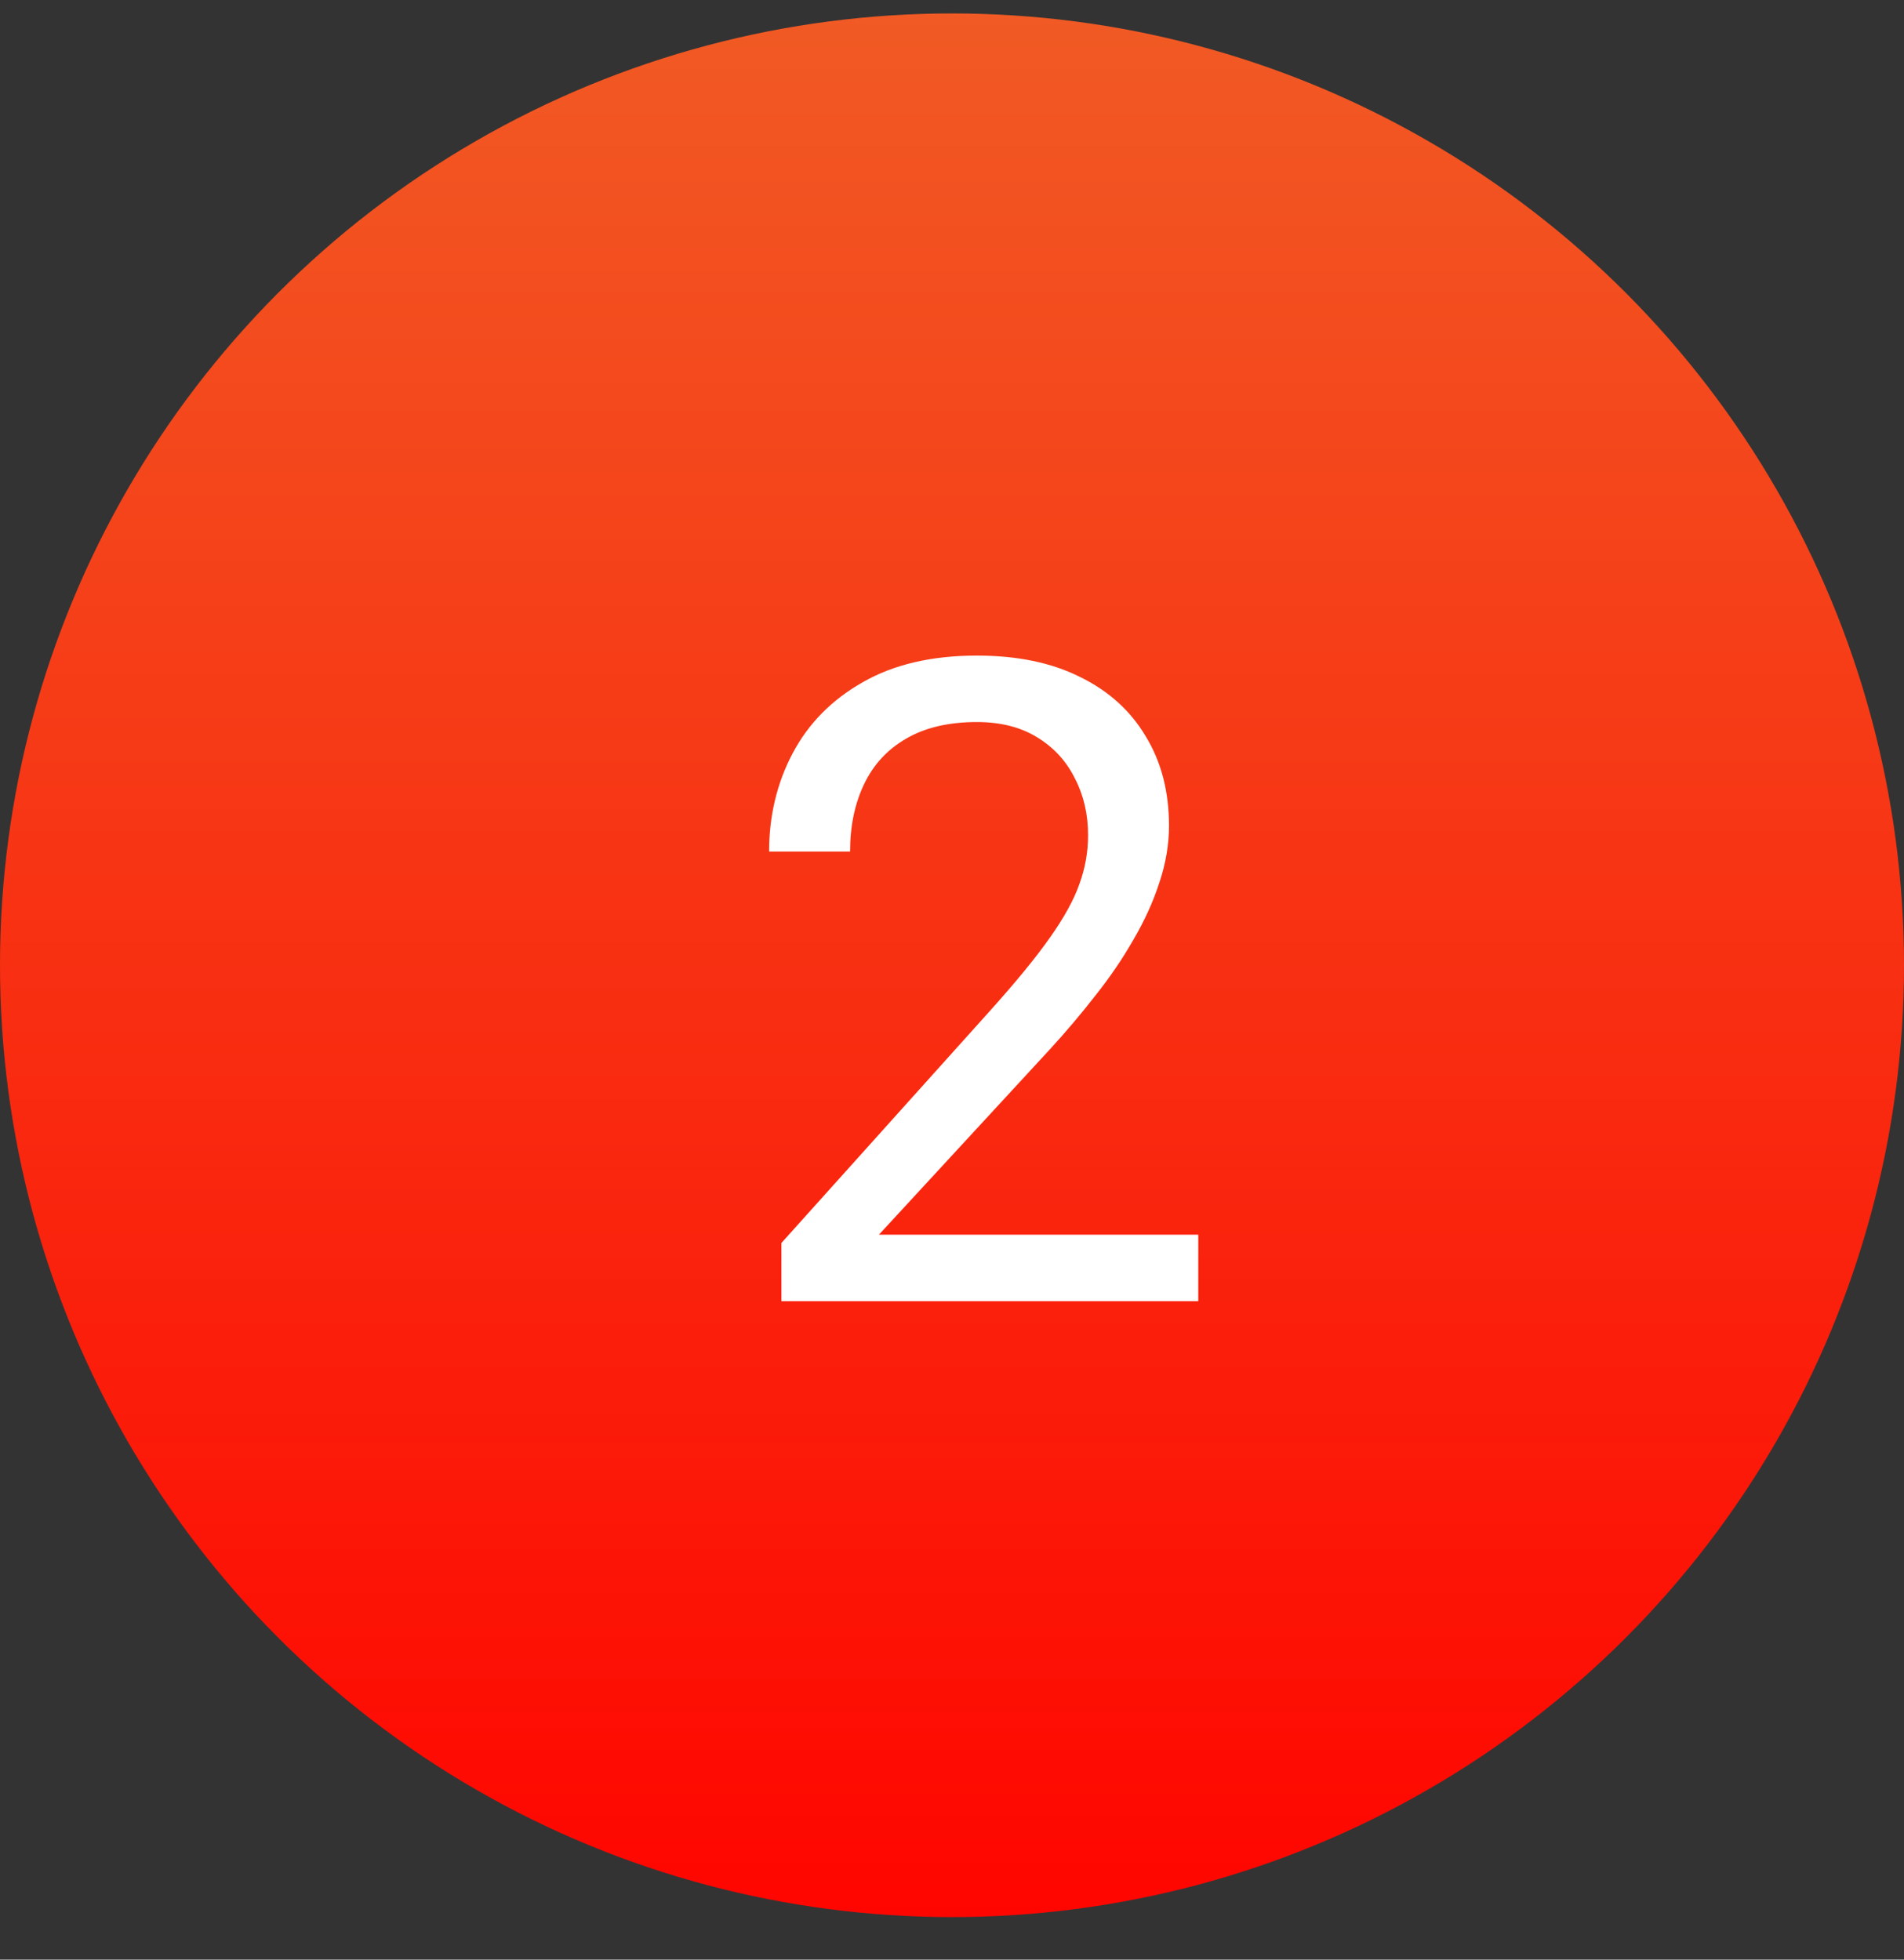
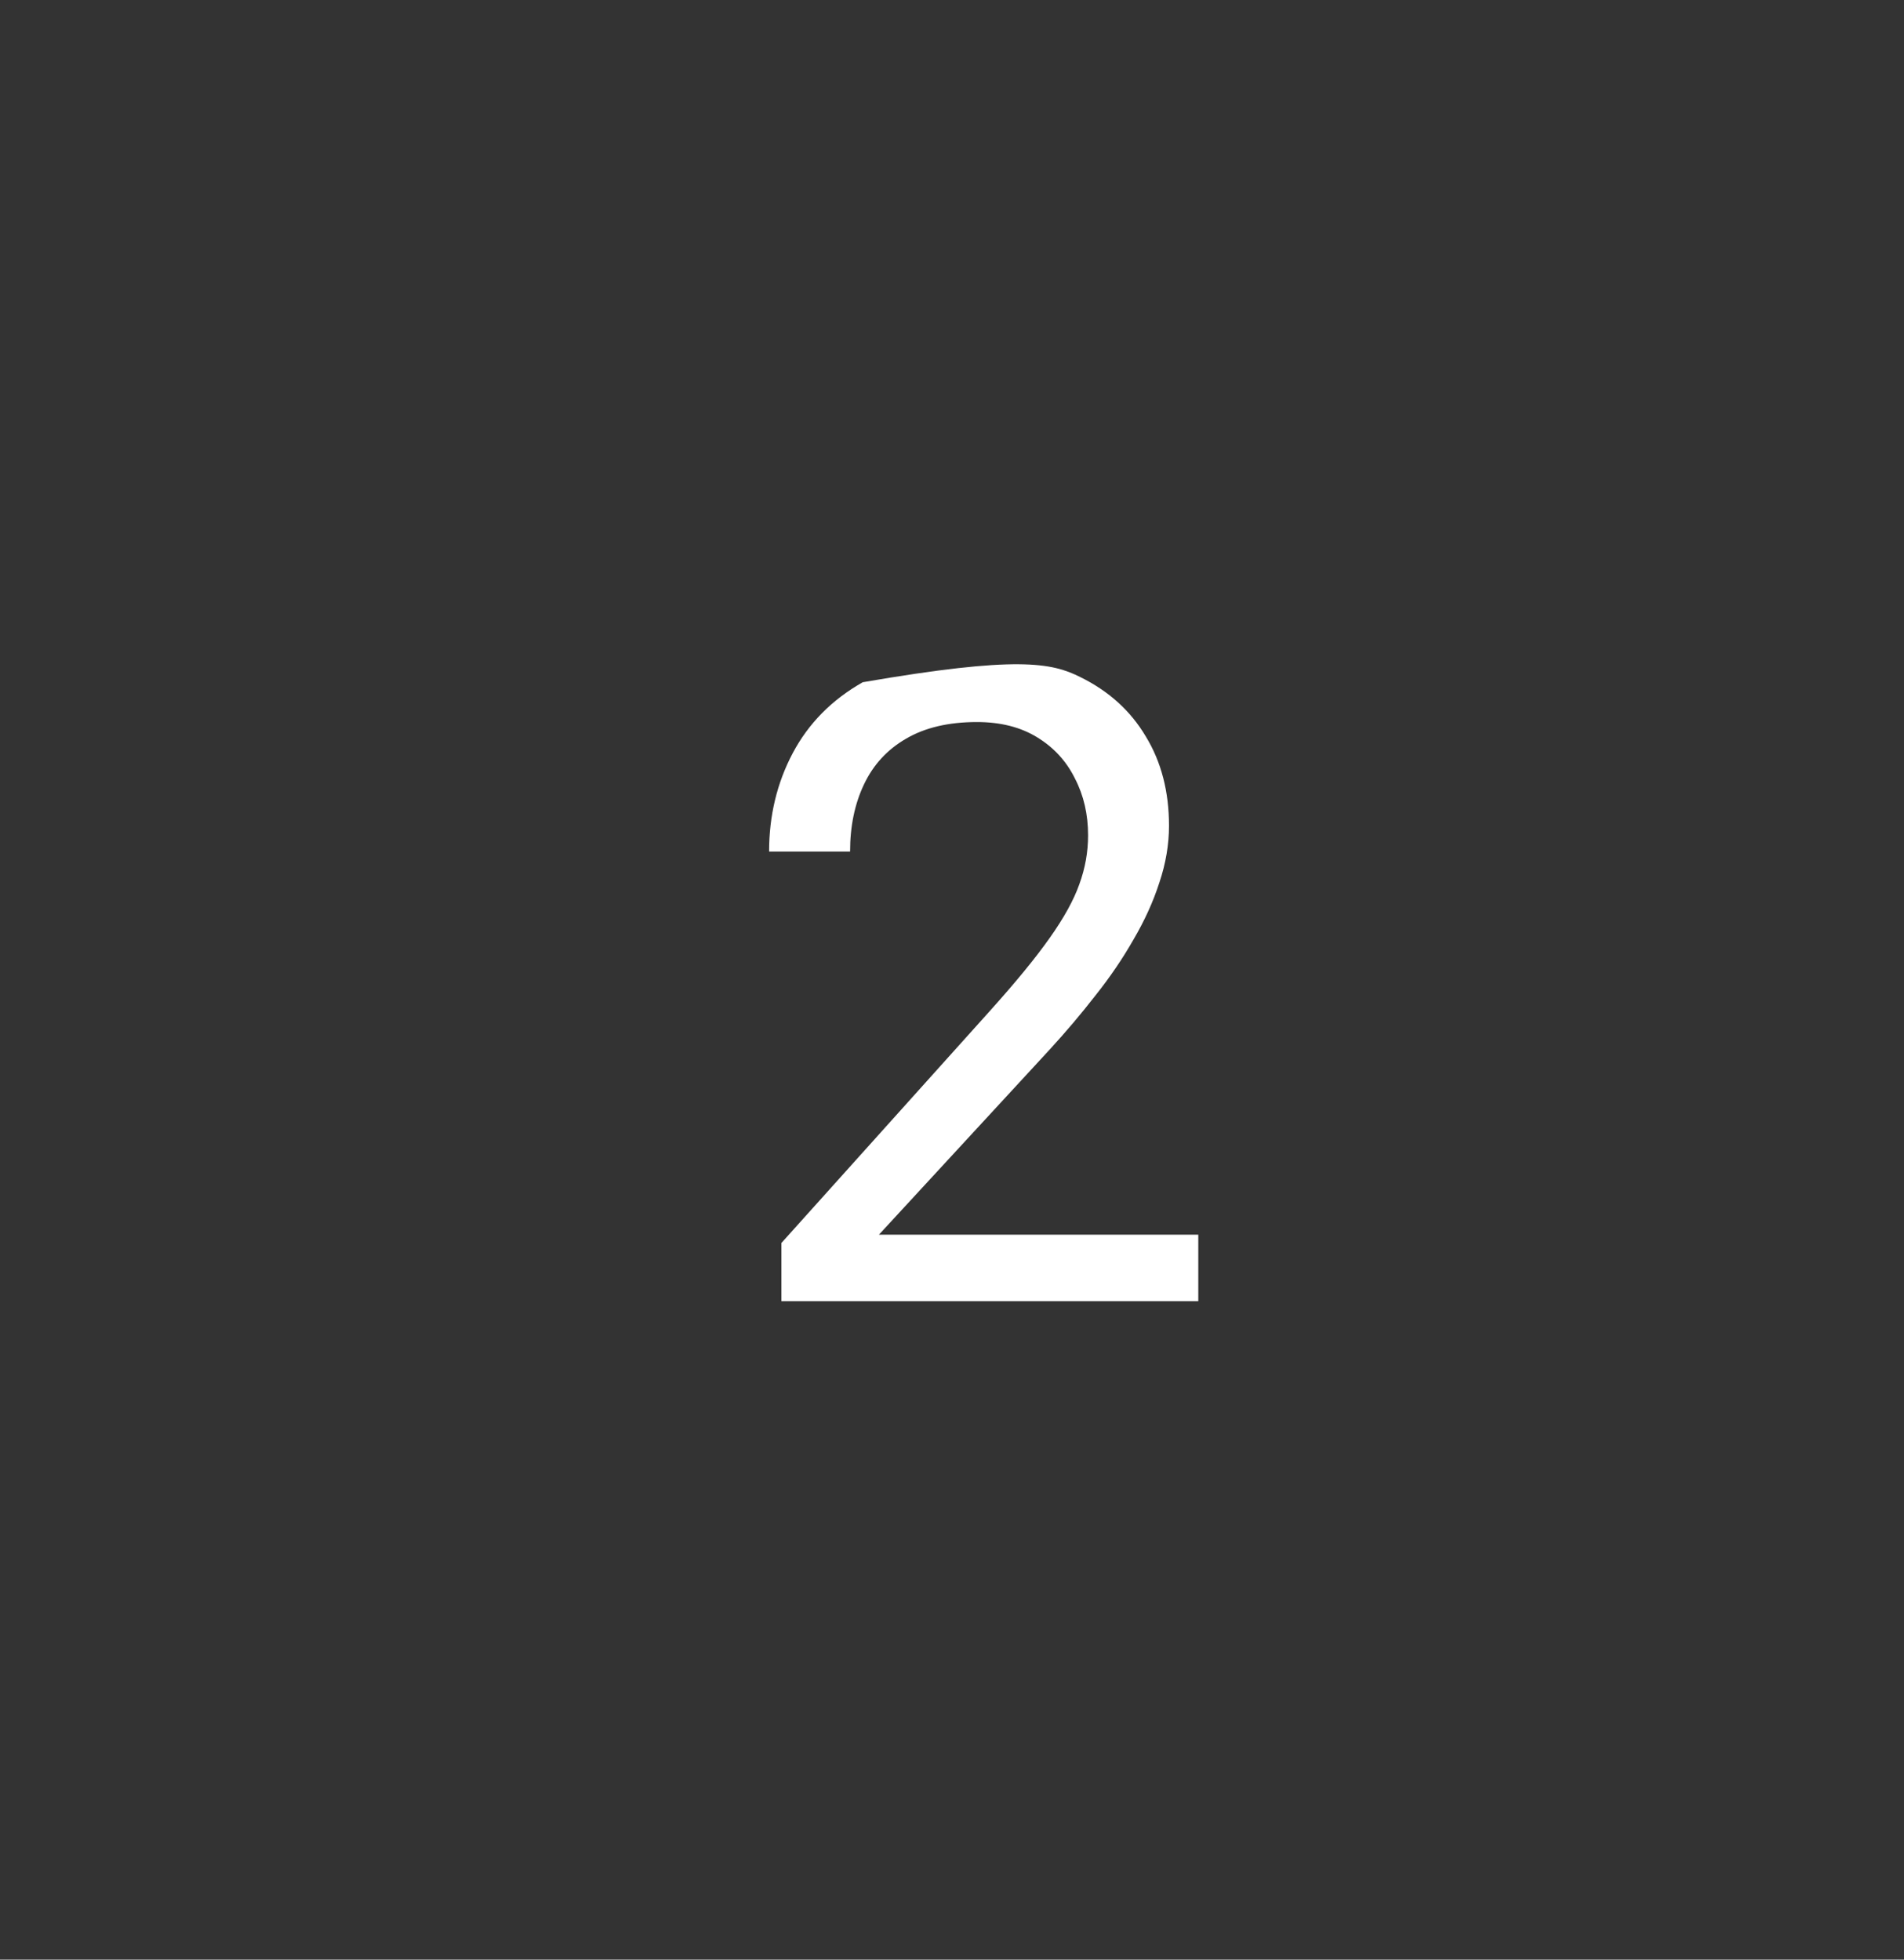
<svg xmlns="http://www.w3.org/2000/svg" width="34" height="35" viewBox="0 0 34 35" fill="none">
  <rect x="0" y="0" width="34" height="35" fill="#333333" stroke="none" />
-   <circle cx="17" cy="17.24" r="17" fill="url(#paint0_linear_6076_34617)" />
-   <path d="M21.398 22.052V23.24H13.953V22.201L17.68 18.052C18.138 17.542 18.492 17.11 18.742 16.756C18.997 16.396 19.174 16.076 19.273 15.795C19.378 15.508 19.43 15.217 19.43 14.92C19.43 14.545 19.352 14.206 19.195 13.904C19.044 13.597 18.82 13.352 18.523 13.17C18.227 12.987 17.867 12.896 17.445 12.896C16.94 12.896 16.518 12.995 16.18 13.193C15.846 13.386 15.596 13.657 15.43 14.006C15.263 14.355 15.18 14.756 15.18 15.209H13.734C13.734 14.568 13.875 13.982 14.156 13.451C14.438 12.92 14.854 12.498 15.406 12.185C15.958 11.868 16.638 11.709 17.445 11.709C18.164 11.709 18.779 11.836 19.289 12.092C19.799 12.342 20.19 12.696 20.461 13.154C20.737 13.607 20.875 14.138 20.875 14.748C20.875 15.081 20.818 15.42 20.703 15.763C20.594 16.102 20.44 16.441 20.242 16.779C20.049 17.118 19.823 17.451 19.562 17.779C19.307 18.107 19.034 18.43 18.742 18.748L15.695 22.052H21.398Z" fill="white" />
+   <path d="M21.398 22.052V23.24H13.953V22.201L17.68 18.052C18.138 17.542 18.492 17.11 18.742 16.756C18.997 16.396 19.174 16.076 19.273 15.795C19.378 15.508 19.43 15.217 19.43 14.92C19.43 14.545 19.352 14.206 19.195 13.904C19.044 13.597 18.82 13.352 18.523 13.17C18.227 12.987 17.867 12.896 17.445 12.896C16.94 12.896 16.518 12.995 16.18 13.193C15.846 13.386 15.596 13.657 15.43 14.006C15.263 14.355 15.18 14.756 15.18 15.209H13.734C13.734 14.568 13.875 13.982 14.156 13.451C14.438 12.92 14.854 12.498 15.406 12.185C18.164 11.709 18.779 11.836 19.289 12.092C19.799 12.342 20.19 12.696 20.461 13.154C20.737 13.607 20.875 14.138 20.875 14.748C20.875 15.081 20.818 15.42 20.703 15.763C20.594 16.102 20.44 16.441 20.242 16.779C20.049 17.118 19.823 17.451 19.562 17.779C19.307 18.107 19.034 18.43 18.742 18.748L15.695 22.052H21.398Z" fill="white" />
  <defs>
    <linearGradient id="paint0_linear_6076_34617" x1="17" y1="0.24" x2="17" y2="34.24" gradientUnits="userSpaceOnUse">
      <stop stop-color="#F15A24" />
      <stop offset="1" stop-color="#FF0500" />
    </linearGradient>
  </defs>
</svg>